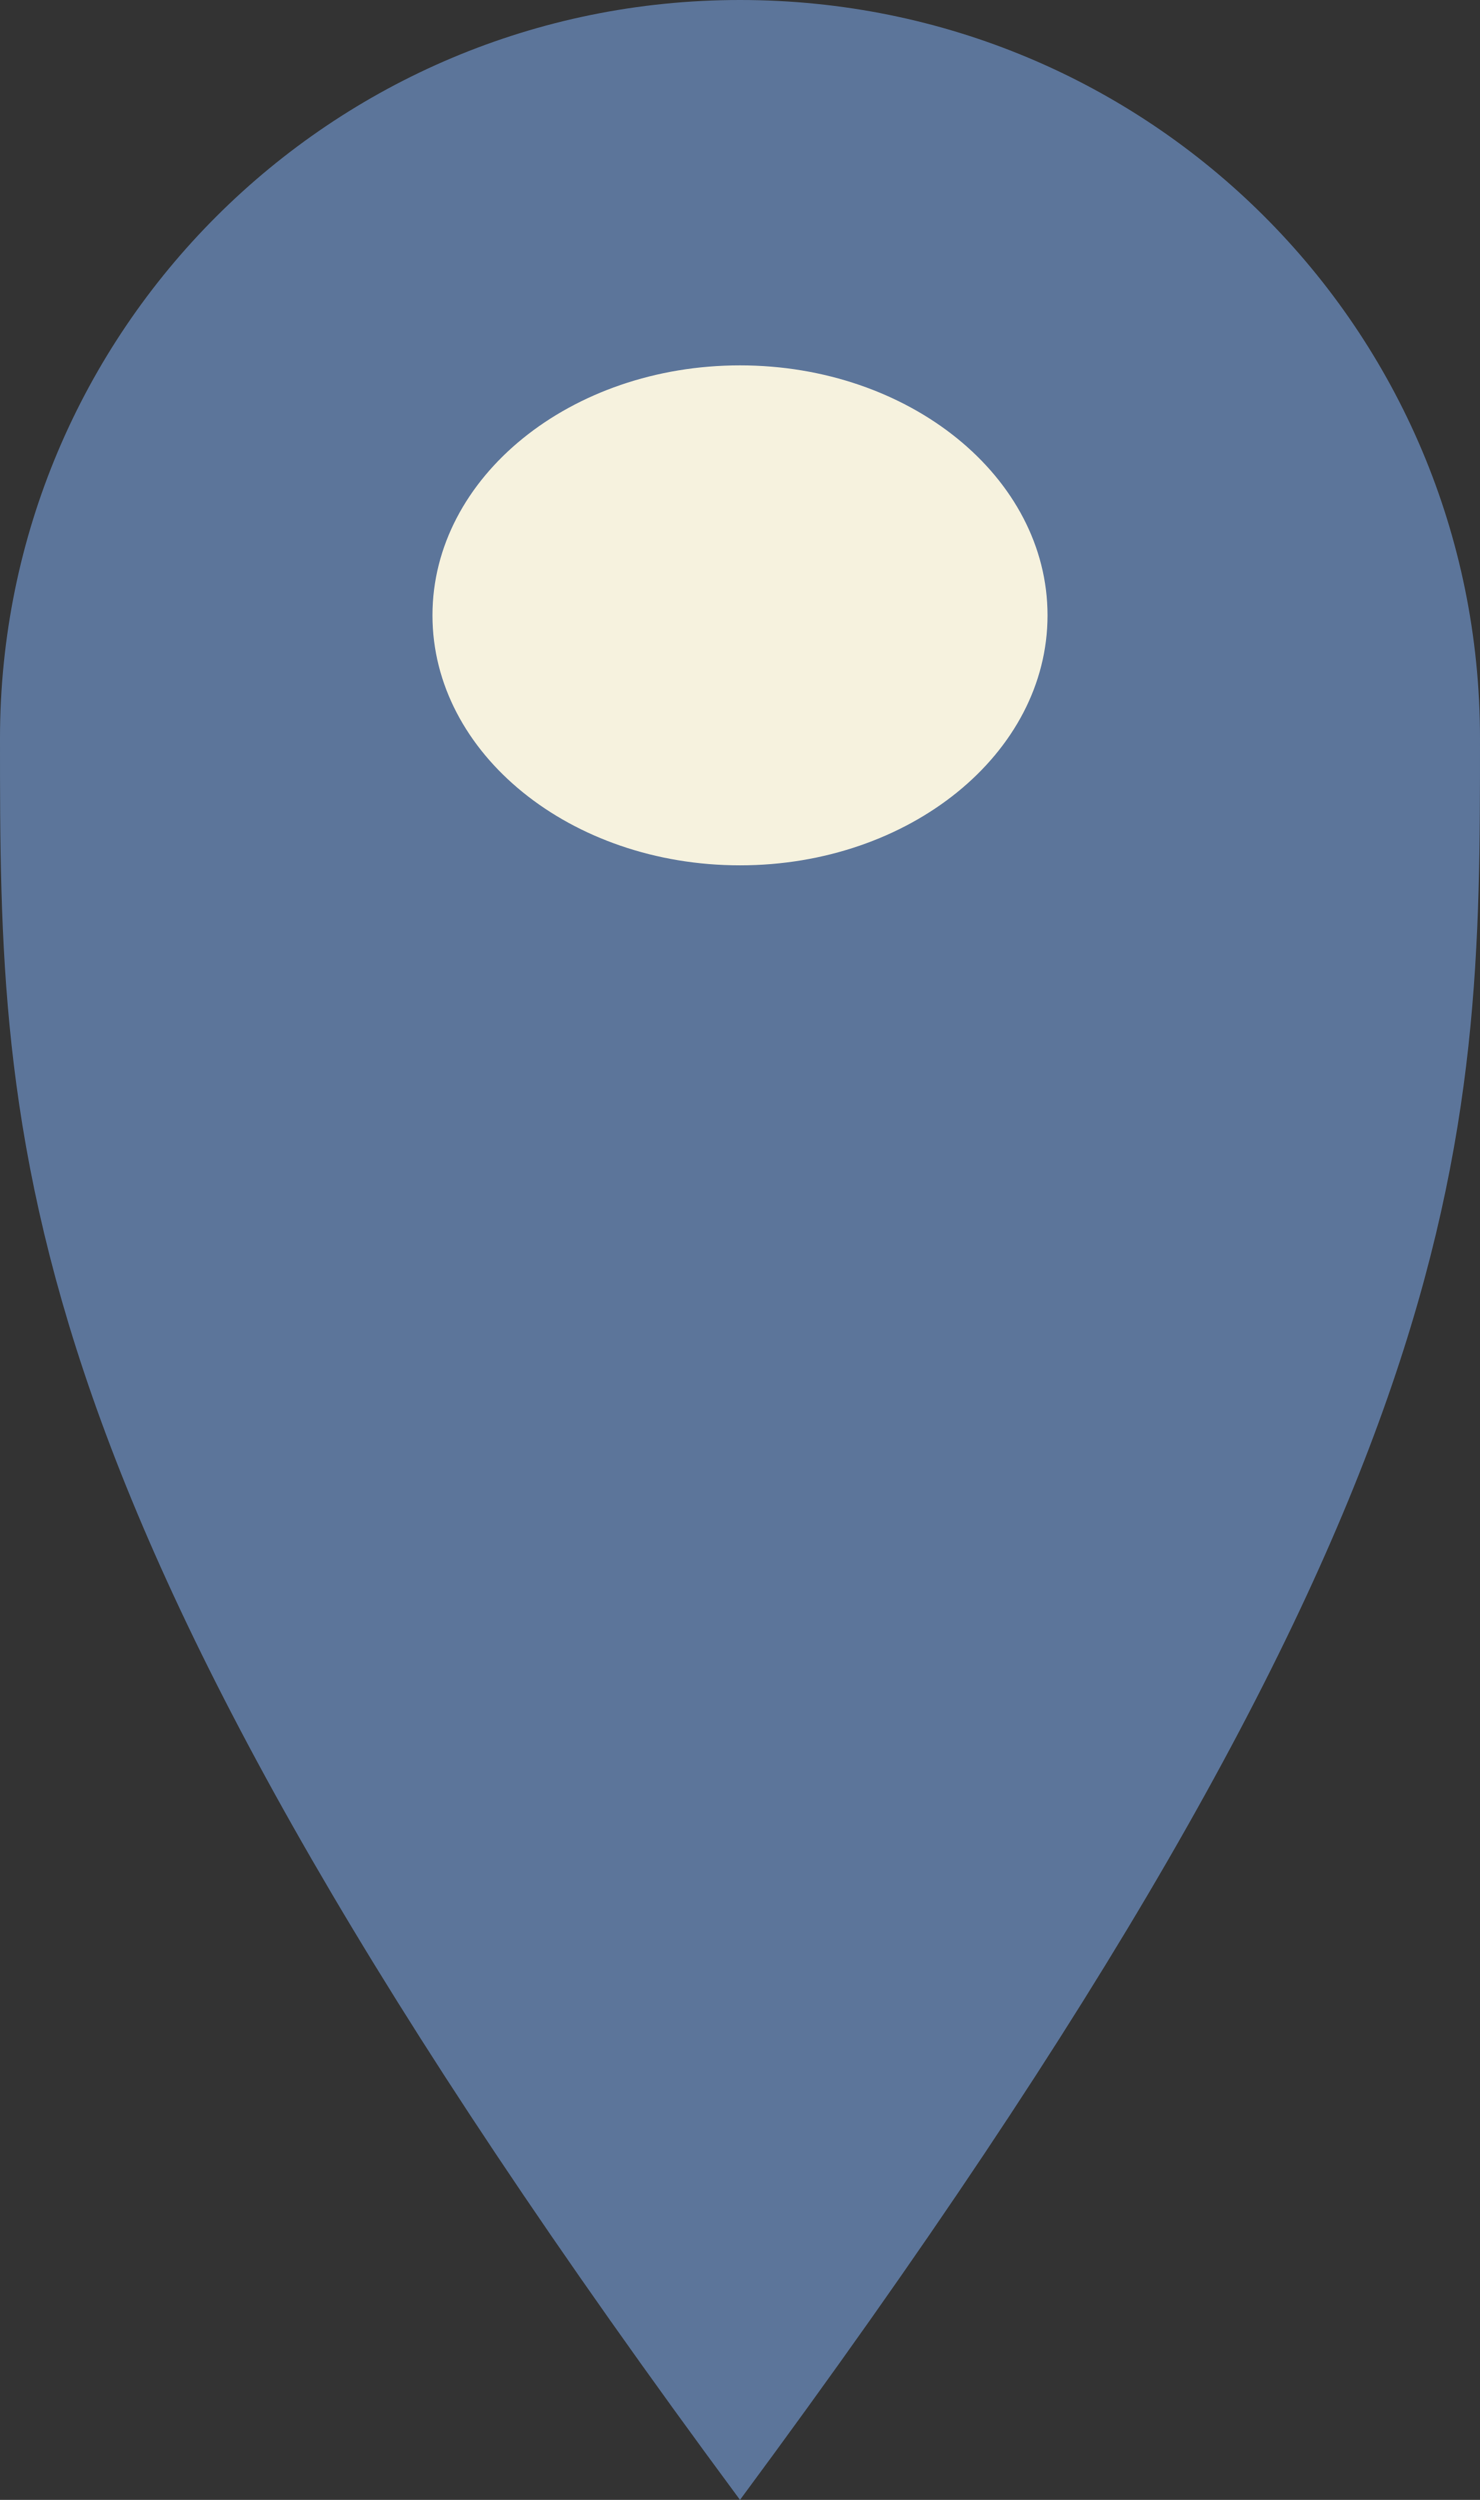
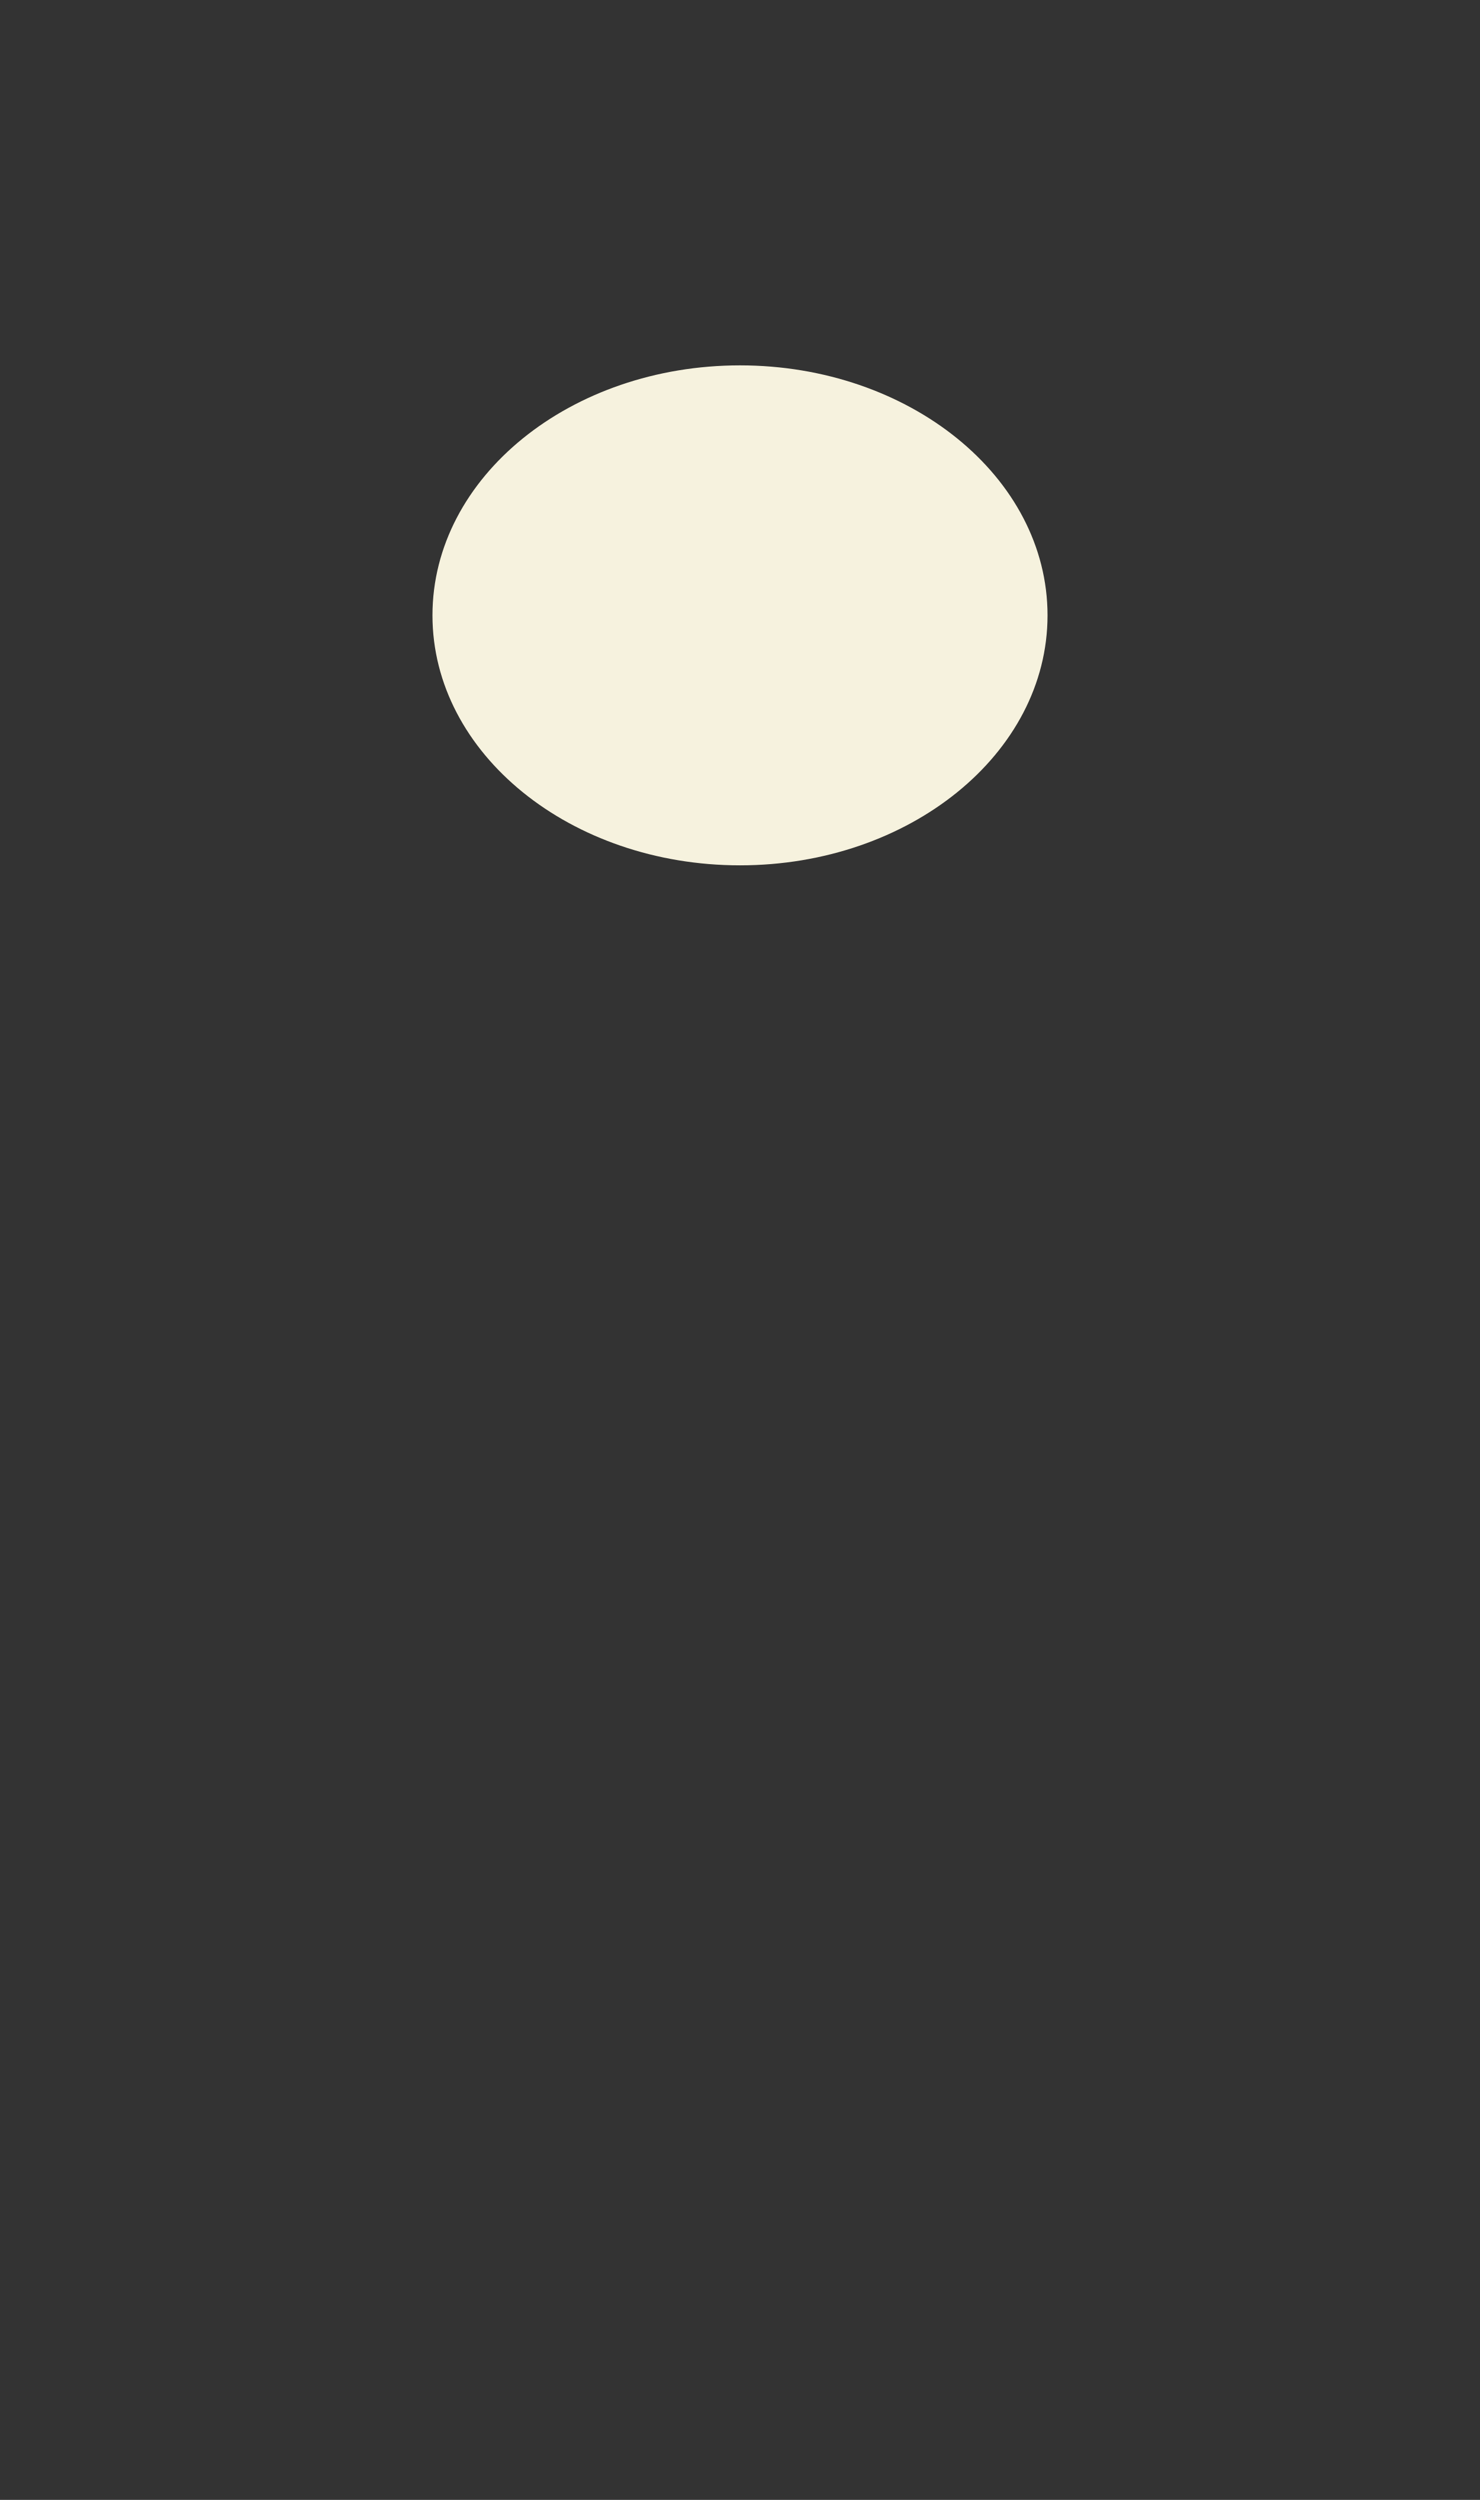
<svg xmlns="http://www.w3.org/2000/svg" version="1.1" id="Ebene_1" x="0px" y="0px" viewBox="0 0 77 130" style="enable-background:new 0 0 77 130;" xml:space="preserve">
  <rect x="0" y="0" width="77" height="130" fill="#333333" stroke="none" />
  <style type="text/css">
	.st0{fill:#5C759A;}
	.st1{fill:#F6F2DE;}
</style>
  <g>
-     <path class="st0" d="M38.5,0C17.2,0,0,17.2,0,38.4S0,78,38.5,130C77,78,77,59.7,77,38.4S59.8,0,38.5,0" />
    <path class="st1" d="M38.5,45c8.8,0,16-5.8,16-13s-7.2-13-16-13s-16,5.8-16,13S29.7,45,38.5,45" />
  </g>
</svg>